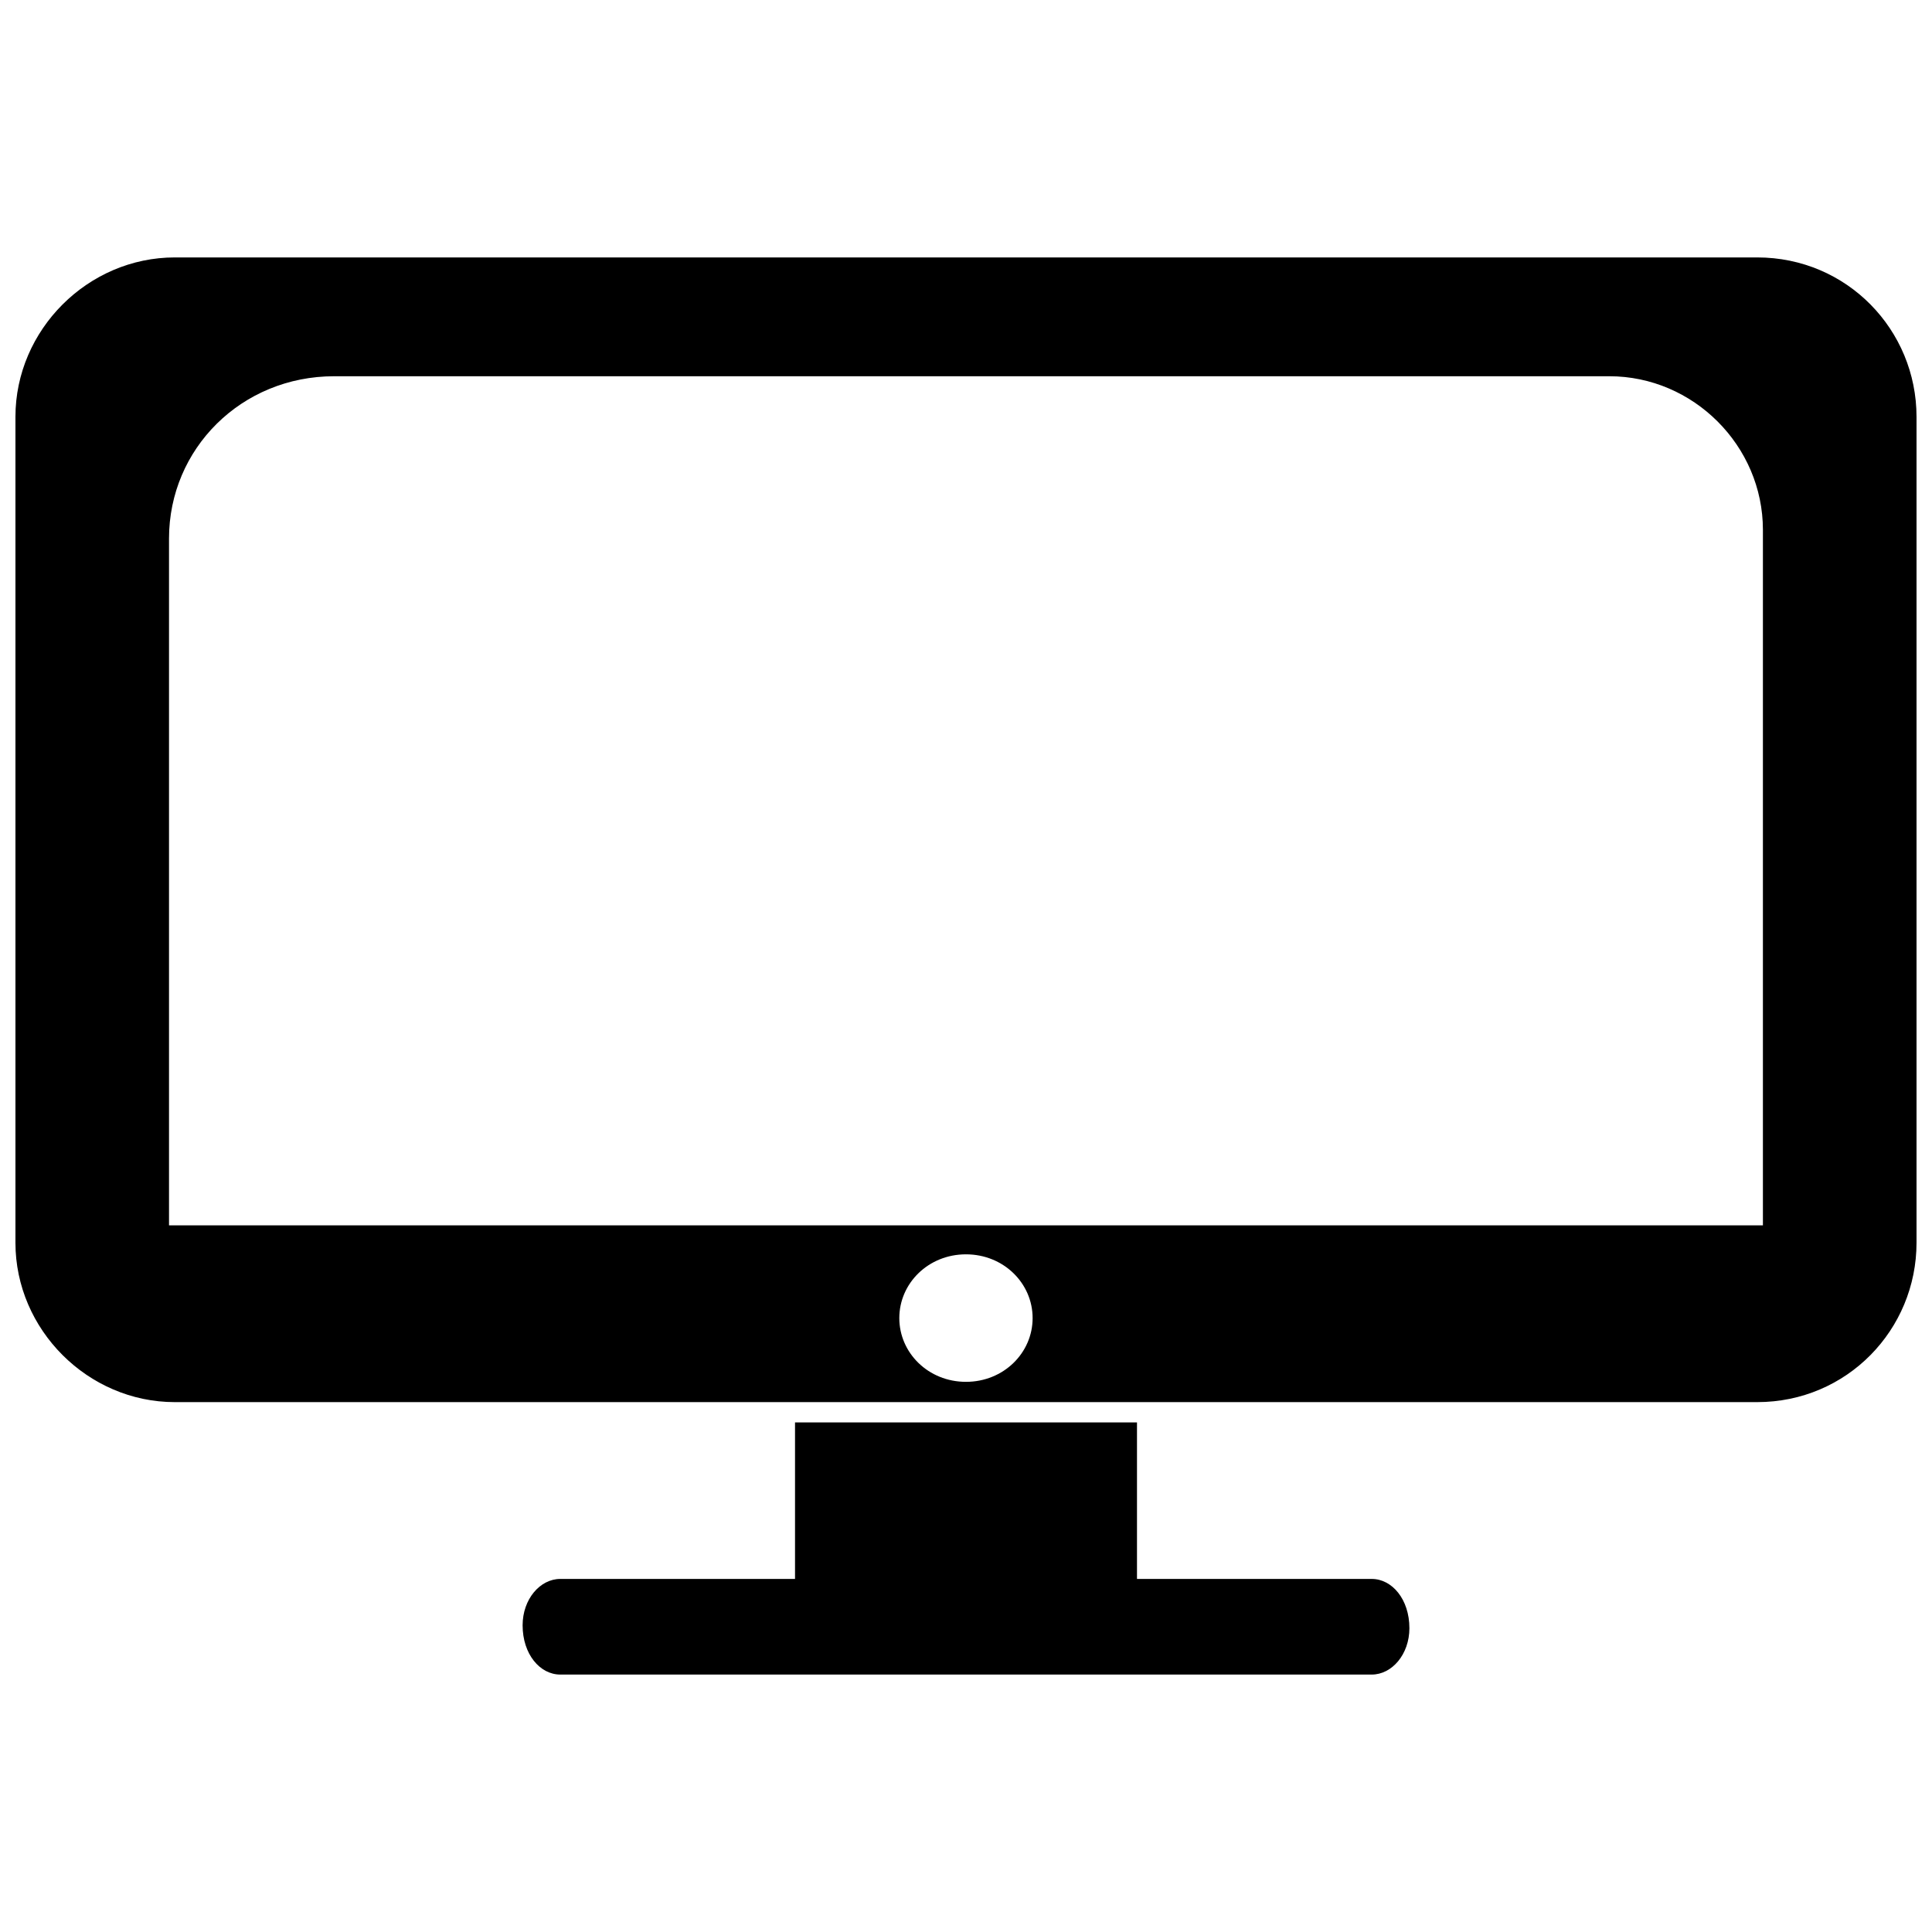
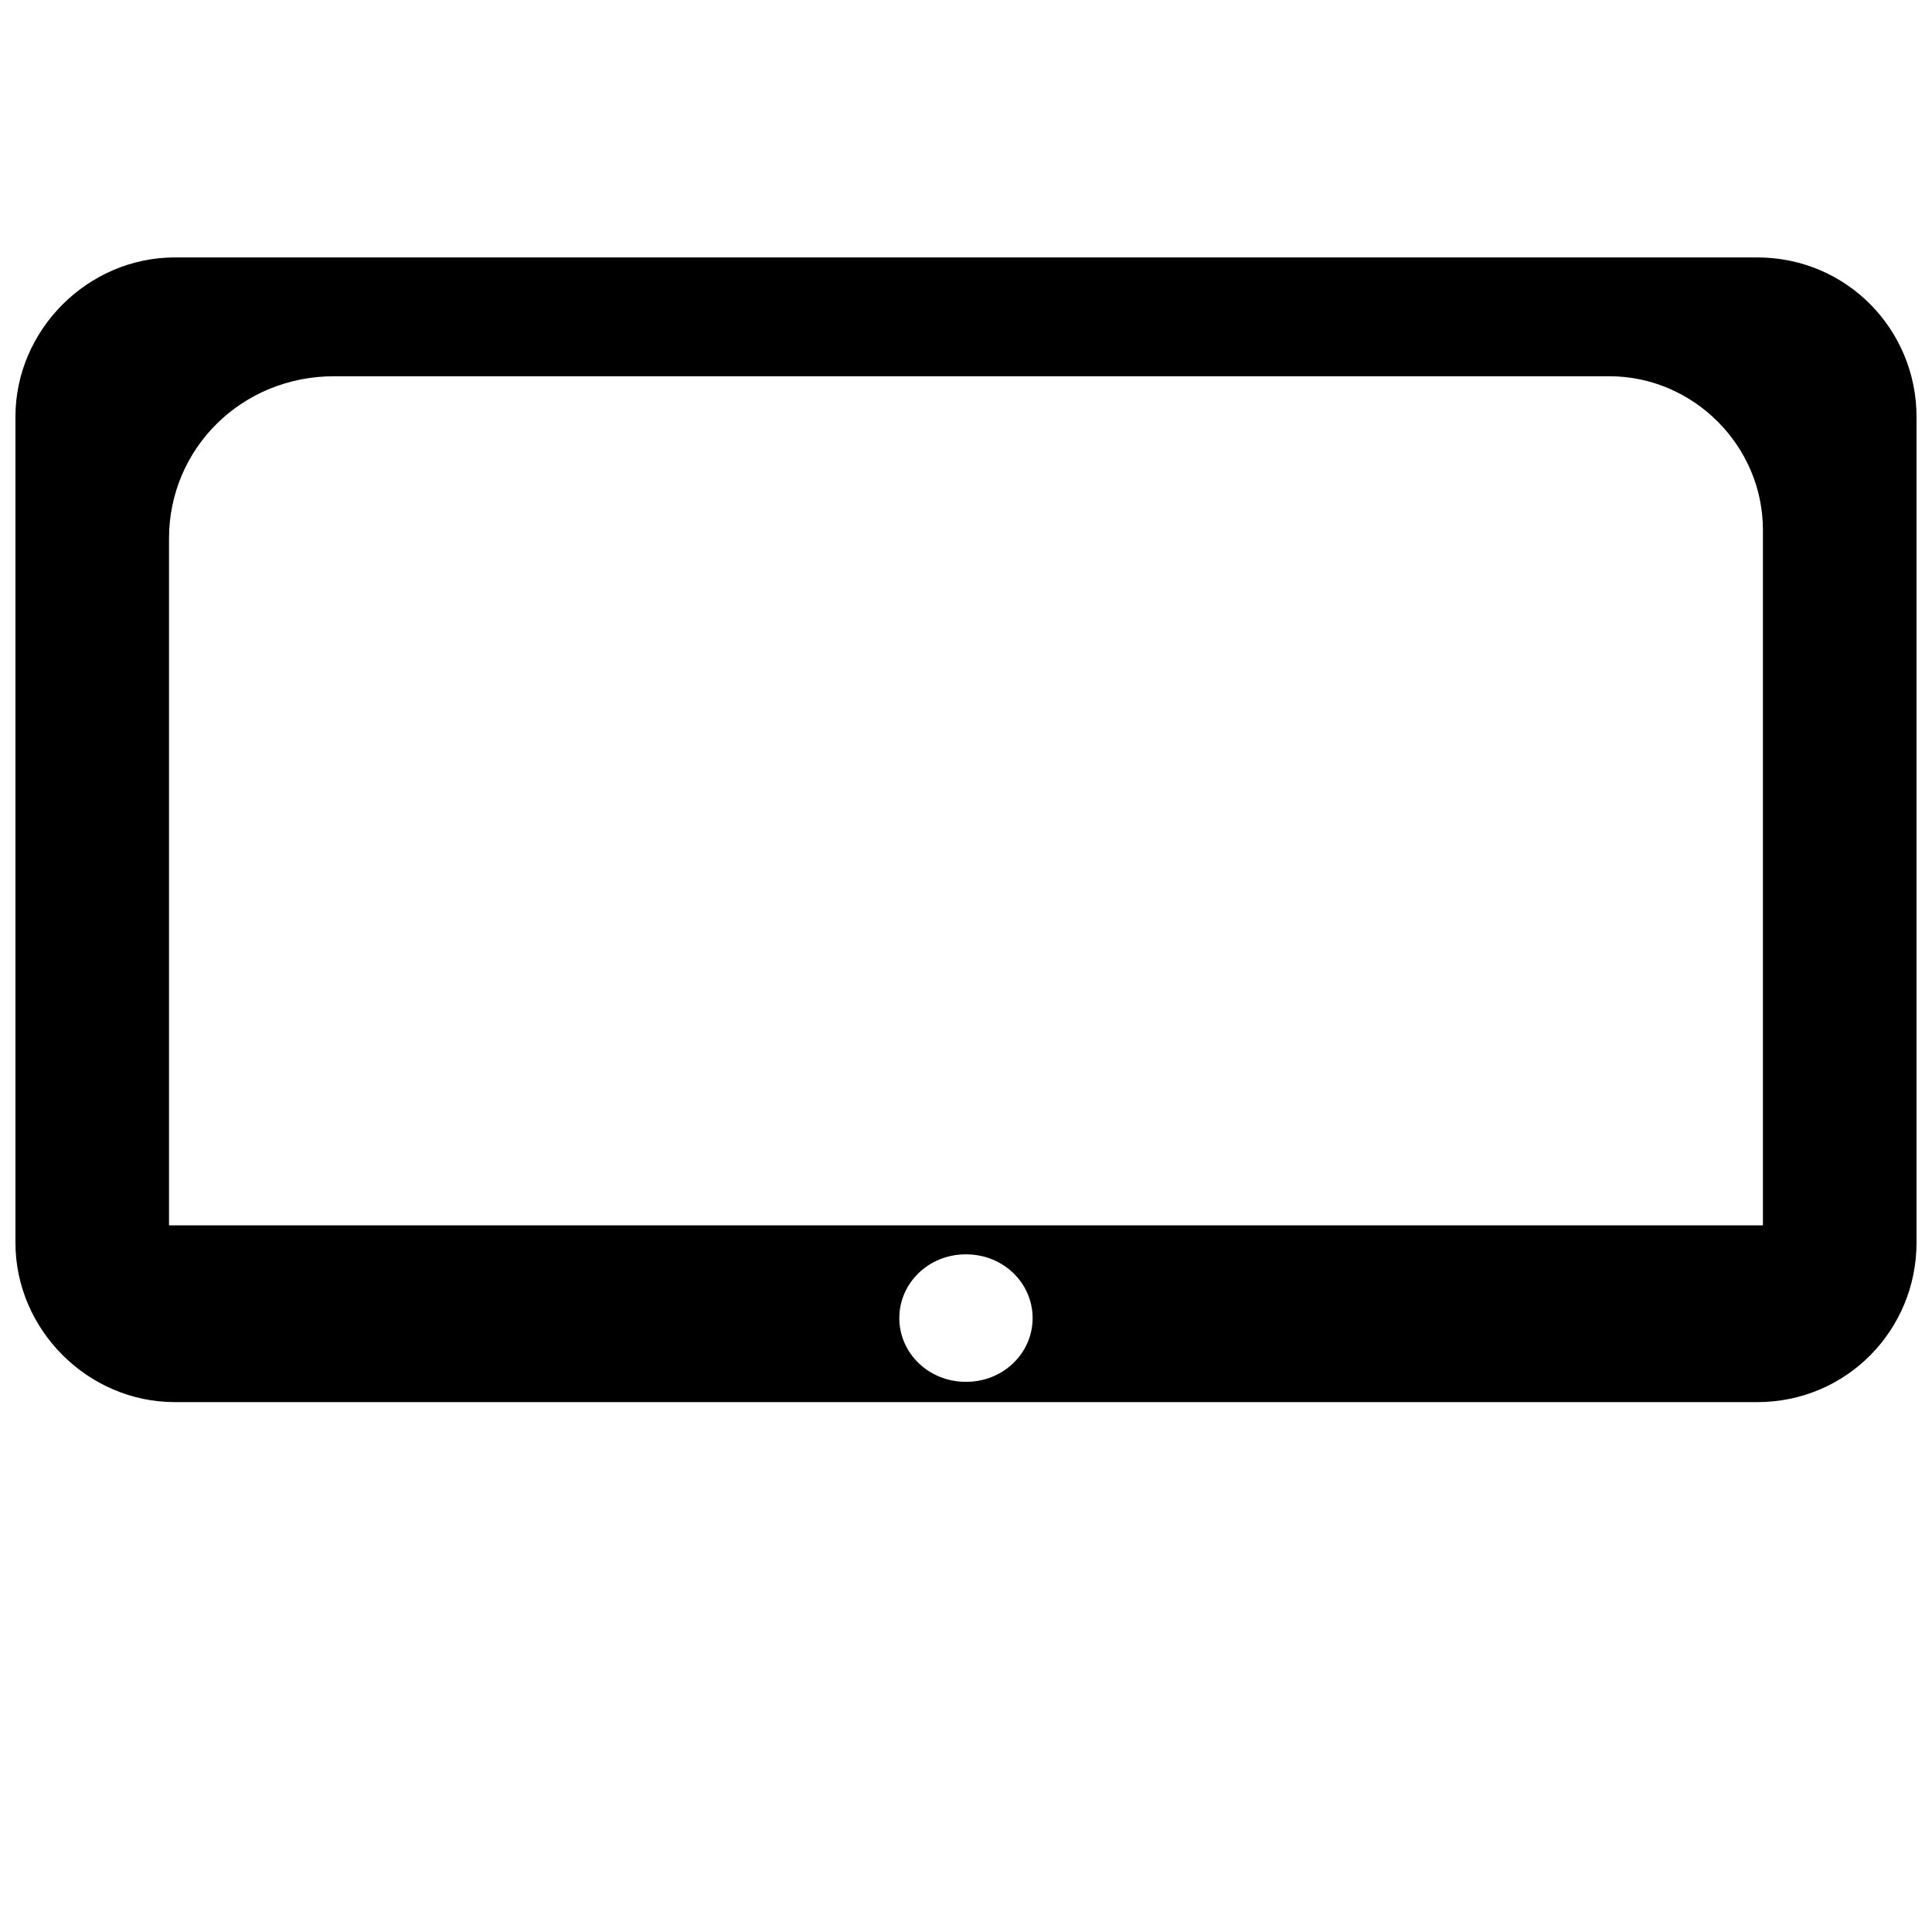
<svg xmlns="http://www.w3.org/2000/svg" width="800px" height="800px" version="1.1" viewBox="144 144 512 512">
  <defs>
    <clipPath id="a">
      <path d="m148.09 212h503.81v304h-503.81z" />
    </clipPath>
  </defs>
  <g clip-path="url(#a)">
    <path d="m190.33 212.22h419.33c23.809 0 42.238 19.199 42.238 42.238v218.88c0 23.039-18.434 42.238-42.238 42.238h-419.33c-23.039 0-42.238-19.199-42.238-42.238v-218.88c0-23.039 19.199-42.238 42.238-42.238zm209.66 264.19c9.984 0 17.664 7.68 17.664 16.895s-7.68 16.895-17.664 16.895-17.664-7.68-17.664-16.895 7.68-16.895 17.664-16.895zm-211.2-7.68h422.4v-184.32c0-22.273-18.434-40.703-40.703-40.703h-337.92c-24.574 0-43.777 19.199-43.777 43.008z" fill-rule="evenodd" />
  </g>
-   <path d="m354.69 520.96h90.625v41.473h62.207c5.375 0 9.984 5.375 9.984 13.055 0 6.91-4.609 12.289-9.984 12.289h-215.04c-5.375 0-9.984-5.375-9.984-13.055 0-6.91 4.609-12.289 9.984-12.289h62.207z" fill-rule="evenodd" />
</svg>